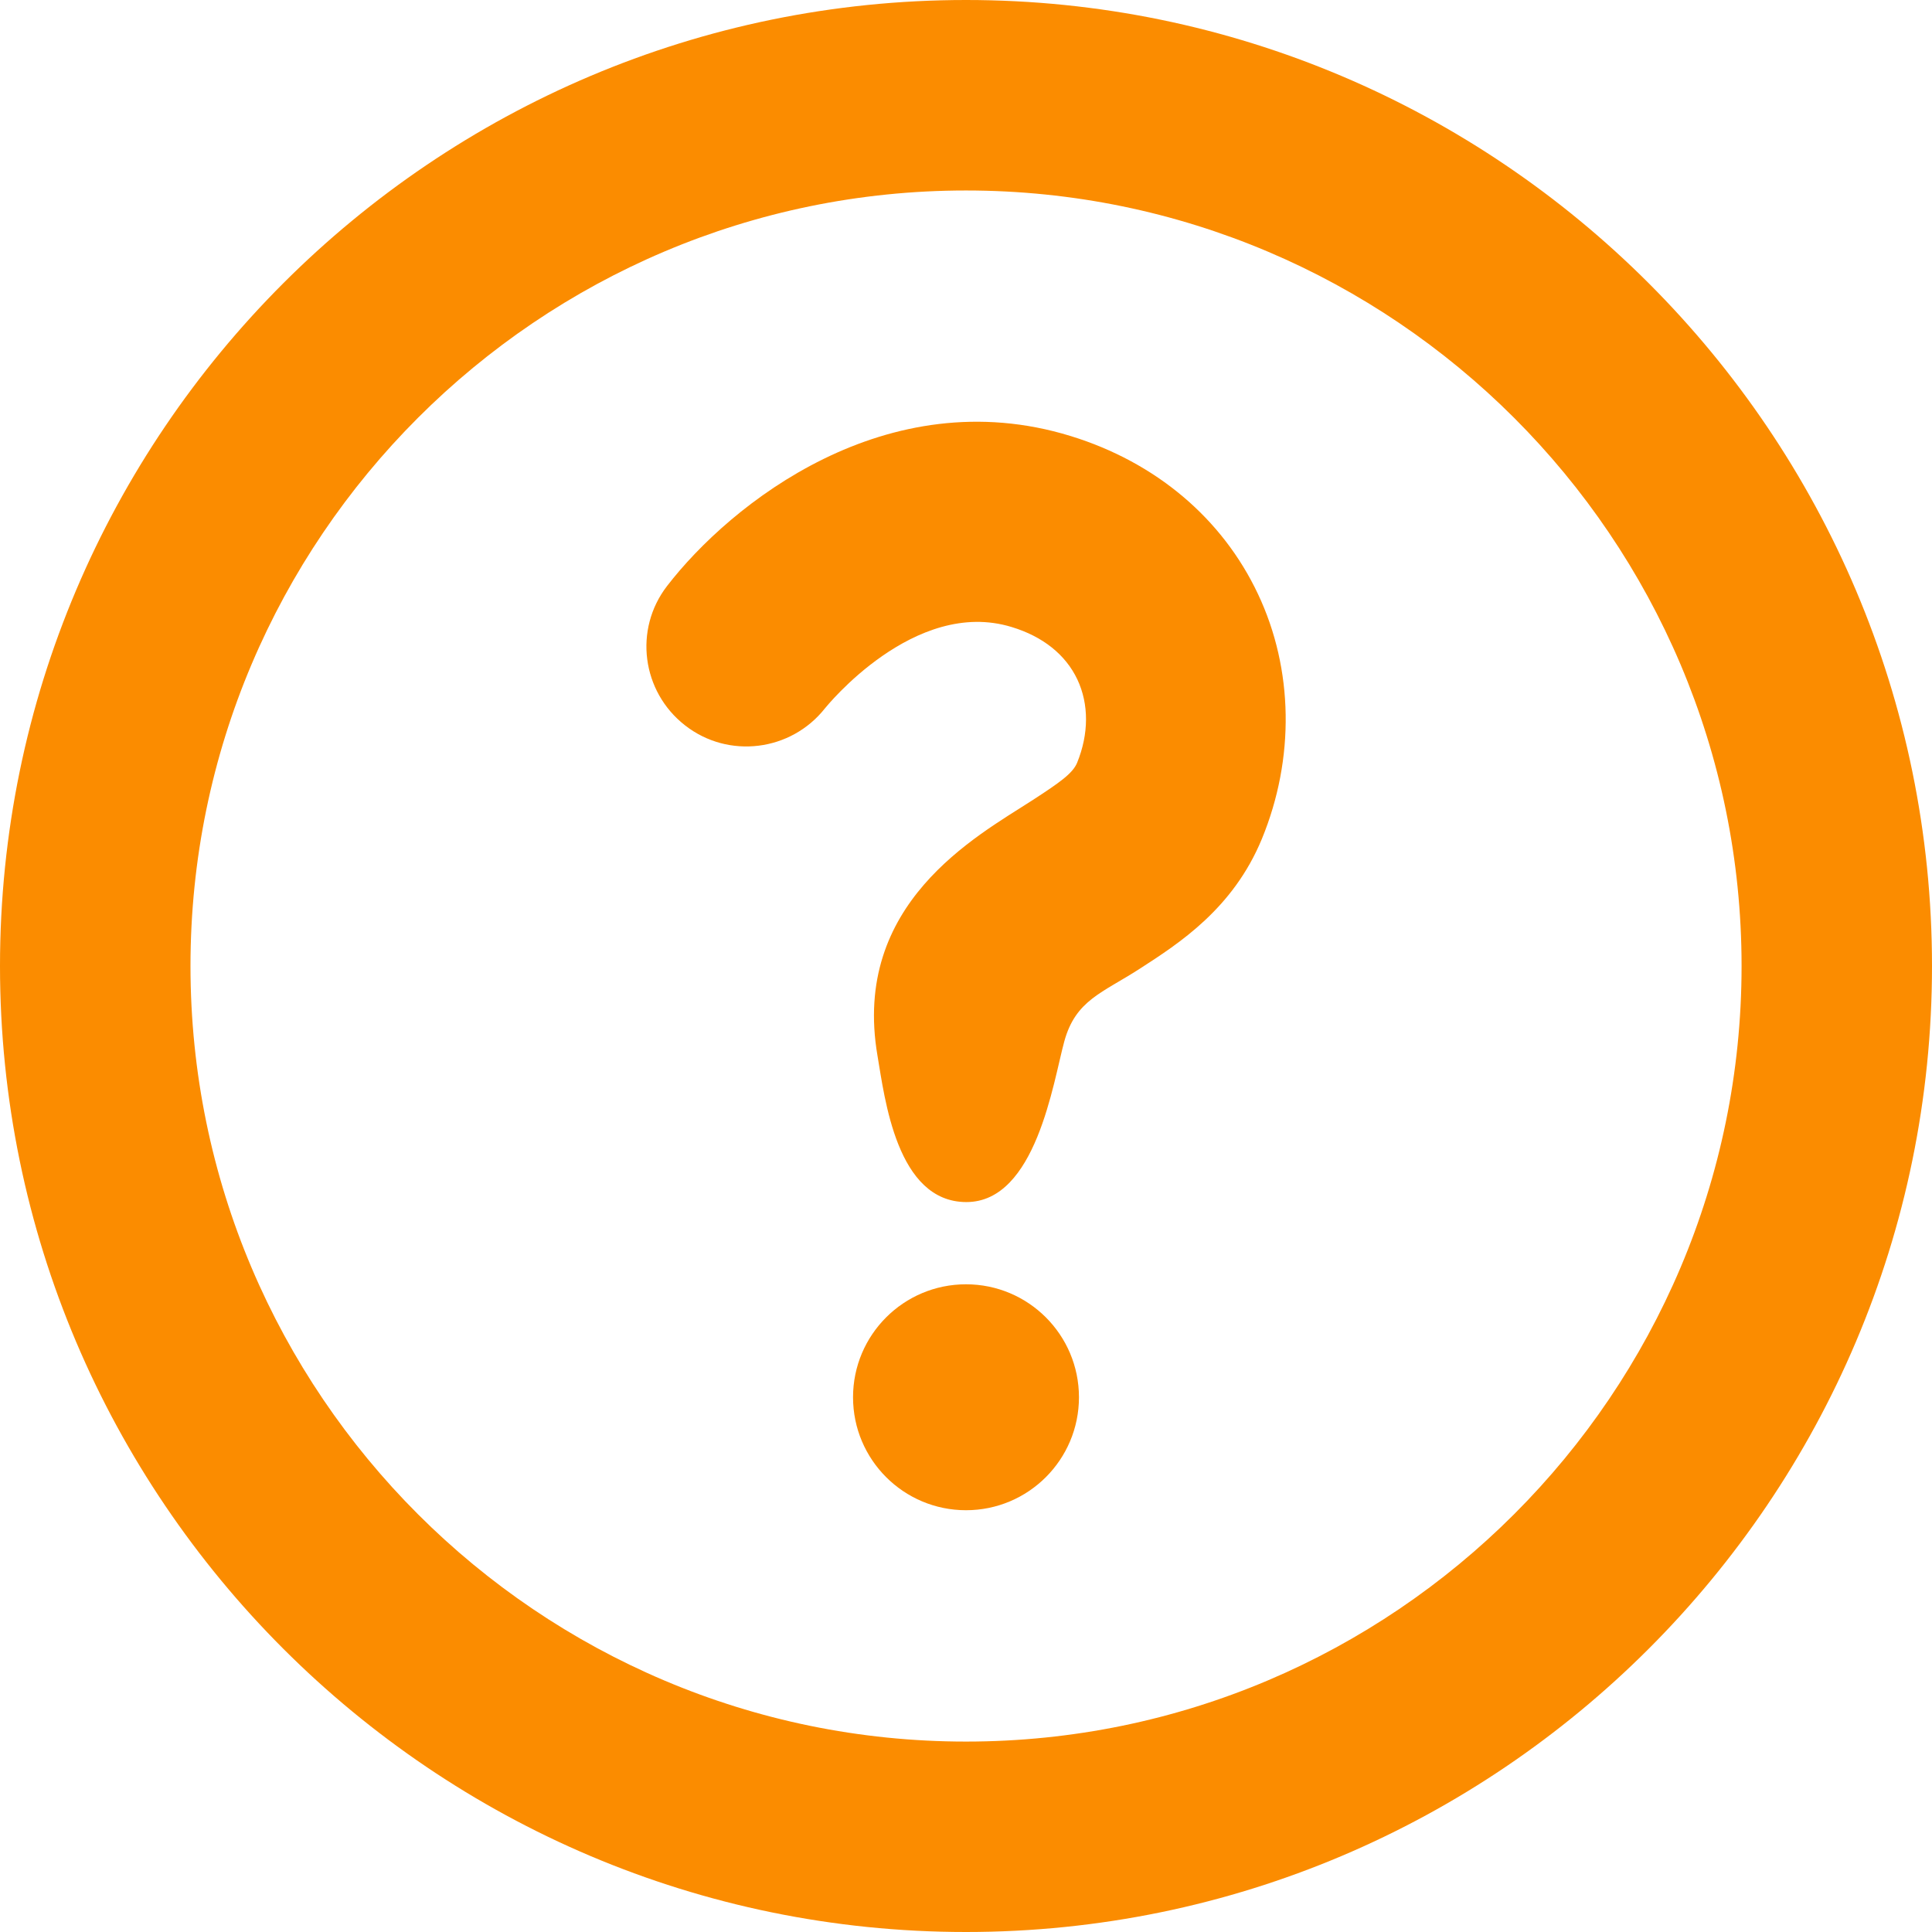
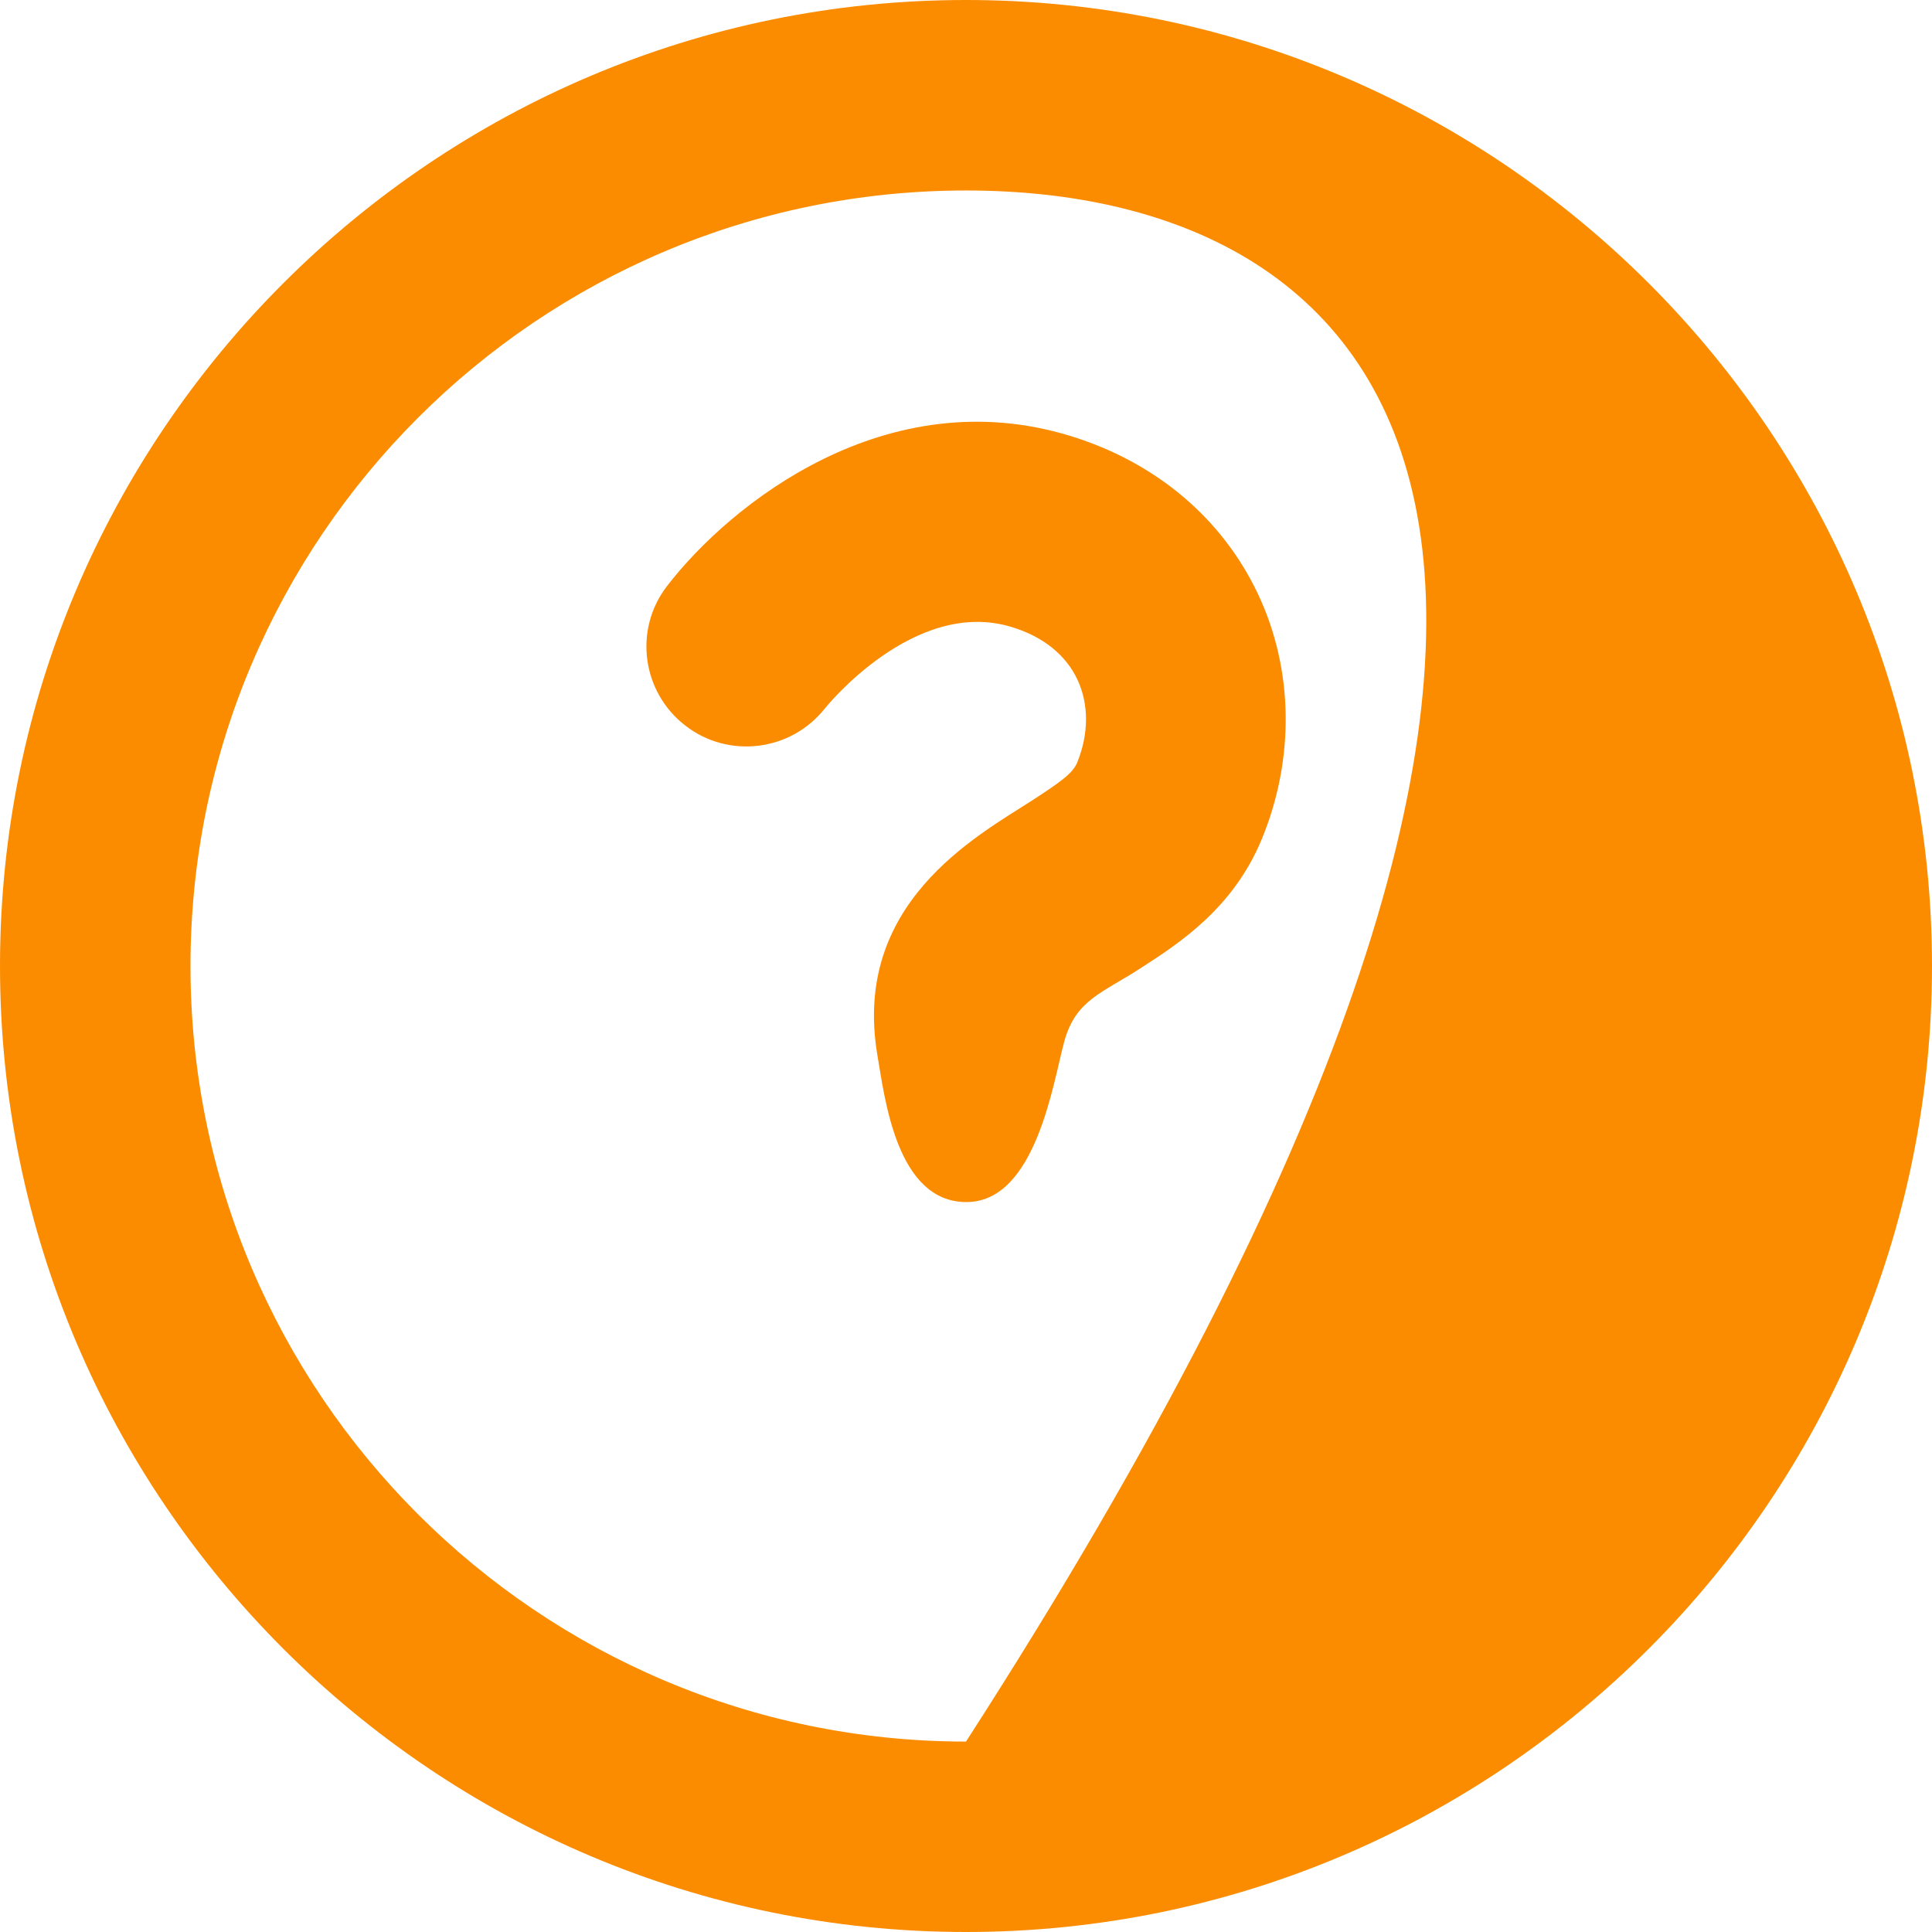
<svg xmlns="http://www.w3.org/2000/svg" fill="#fb8c00" height="32" preserveAspectRatio="xMidYMid meet" version="1" viewBox="0.0 0.0 32.0 32.0" width="32" zoomAndPan="magnify">
  <g>
    <g>
      <g id="change1_1">
-         <path d="M16,32C7.178,32,0,24.822,0,16S7.178,0,16,0c8.823,0,16,7.178,16,16S24.823,32,16,32z M16,3.155 C8.918,3.155,3.155,8.917,3.155,16c0,7.084,5.763,12.846,12.845,12.846c7.083,0,12.846-5.762,12.846-12.846 C28.846,8.917,23.083,3.155,16,3.155z" fill="inherit" />
+         <path d="M16,32C7.178,32,0,24.822,0,16S7.178,0,16,0c8.823,0,16,7.178,16,16S24.823,32,16,32z M16,3.155 C8.918,3.155,3.155,8.917,3.155,16c0,7.084,5.763,12.846,12.845,12.846C28.846,8.917,23.083,3.155,16,3.155z" fill="inherit" />
      </g>
      <g>
        <g id="change1_2">
-           <circle cx="16" cy="23.143" fill="inherit" r="1.871" />
-         </g>
+           </g>
        <g>
          <g id="change1_3">
            <path d="M16.006,19.91c-1.156,0-1.353-1.729-1.472-2.424c-0.431-2.518,1.632-3.629,2.553-4.223 c0.466-0.302,0.679-0.452,0.753-0.628c0.195-0.479,0.198-0.97,0.004-1.382c-0.193-0.407-0.568-0.71-1.086-0.867 c-1.612-0.496-3.078,1.327-3.094,1.346c-0.563,0.713-1.6,0.844-2.318,0.282c-0.717-0.559-0.852-1.588-0.298-2.307 c1.05-1.364,3.638-3.423,6.685-2.485c1.41,0.434,2.512,1.363,3.104,2.619c0.588,1.245,0.611,2.723,0.064,4.053 c-0.477,1.155-1.369,1.729-2.021,2.15c-0.627,0.405-1.064,0.52-1.252,1.205C17.444,17.919,17.16,19.91,16.006,19.91z" fill="inherit" />
          </g>
        </g>
      </g>
    </g>
  </g>
</svg>